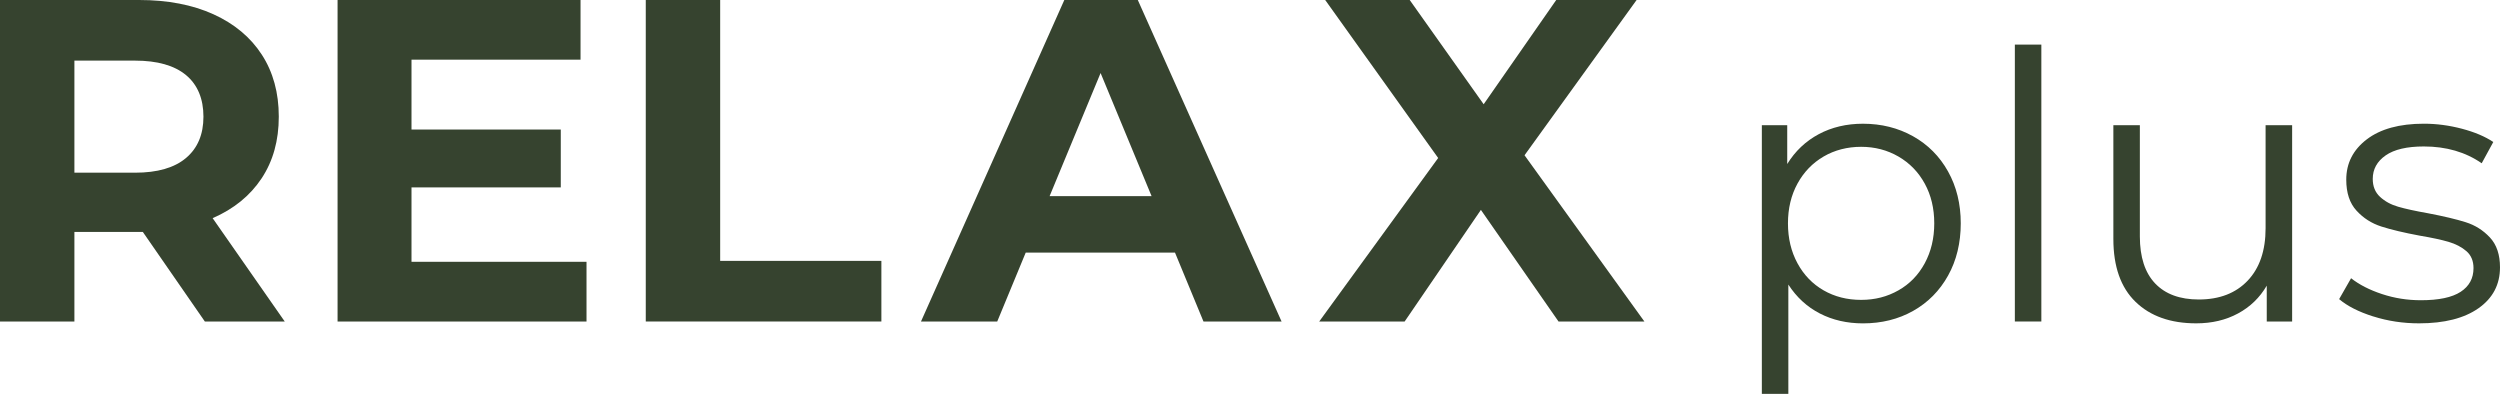
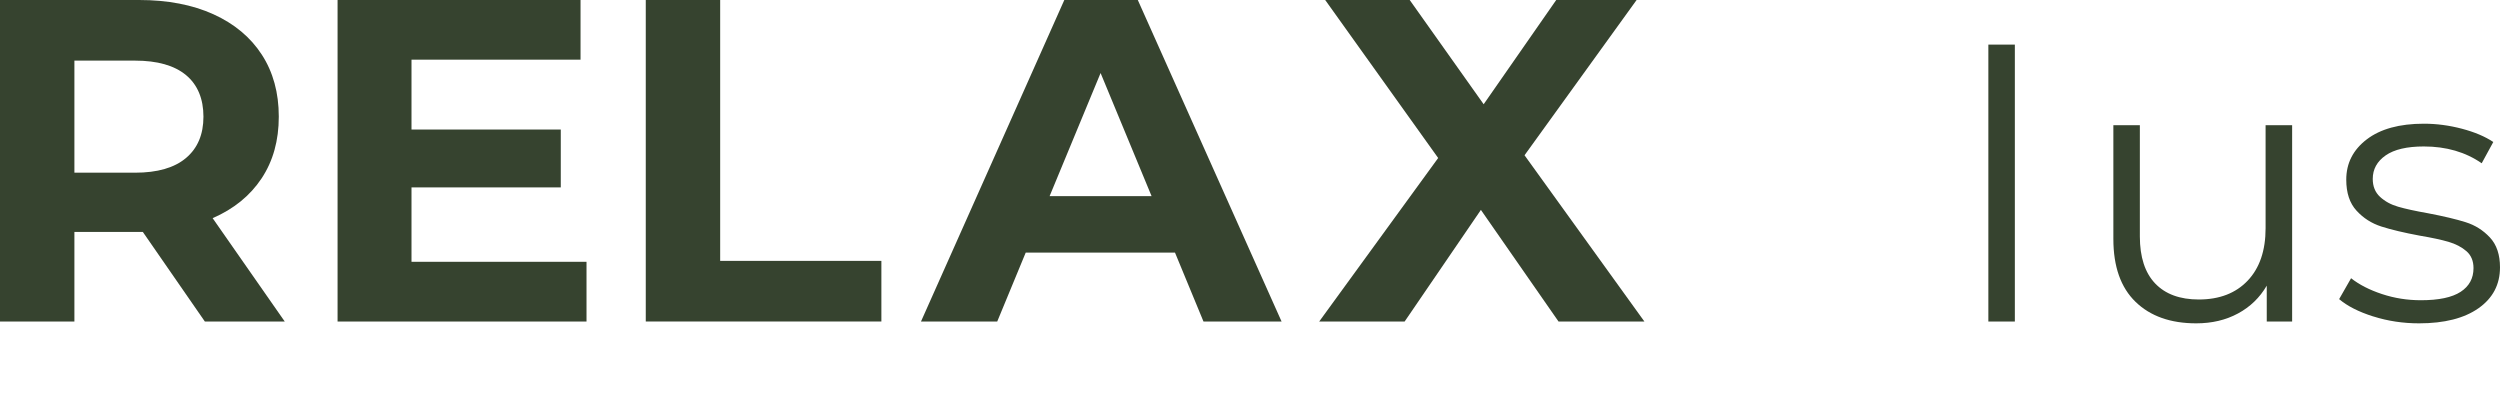
<svg xmlns="http://www.w3.org/2000/svg" id="Ebene_2" viewBox="0 0 1057.77 166.67">
  <defs>
    <style>.cls-1{fill:#36432f;}</style>
  </defs>
  <g id="Ebene_1-2">
    <g>
      <path class="cls-1" d="M86.67,136.03l-26.24-37.9H31.48v37.9H0V0H58.88c12.05,0,22.51,2.01,31.39,6.02,8.87,4.02,15.71,9.72,20.5,17.1,4.79,7.38,7.19,16.13,7.19,26.24s-2.43,18.82-7.29,26.14c-4.86,7.32-11.76,12.92-20.7,16.81l30.51,43.73h-33.81Zm-7.97-104.26c-4.93-4.08-12.12-6.12-21.57-6.12H31.48v47.42h25.65c9.46,0,16.65-2.07,21.57-6.22,4.92-4.15,7.38-9.97,7.38-17.49s-2.46-13.51-7.38-17.59Z" />
      <path class="cls-1" d="M248.16,110.77v25.26h-105.33V0h102.8V25.26h-71.52v29.54h63.16v24.49h-63.16v31.48h74.04Z" />
      <path class="cls-1" d="M273.23,0h31.48V110.38h68.21v25.65h-99.69V0Z" />
      <path class="cls-1" d="M497.15,106.88h-63.16l-12.05,29.15h-32.26L450.32,0h31.09l60.83,136.03h-33.04l-12.05-29.15Zm-9.91-23.9l-21.57-52.08-21.57,52.08h43.14Z" />
      <path class="cls-1" d="M659.42,136.03l-32.84-47.22-32.26,47.22h-36.15l50.33-69.18L560.7,0h35.76l31.29,44.11L658.45,0h34.01l-47.42,65.69,50.72,70.35h-36.34Z" />
-       <path class="cls-1" d="M809.4,57.64c6.32,3.53,11.26,8.5,14.84,14.92,3.58,6.42,5.37,13.74,5.37,21.95s-1.79,15.69-5.37,22.1c-3.58,6.42-8.5,11.4-14.76,14.92-6.26,3.53-13.34,5.29-21.24,5.29-6.74,0-12.82-1.39-18.24-4.18-5.42-2.79-9.87-6.87-13.34-12.24v46.26h-11.21V52.98h10.74v16.42c3.37-5.47,7.82-9.68,13.34-12.63,5.53-2.95,11.76-4.42,18.71-4.42,7.79,0,14.84,1.76,21.16,5.29Zm-6.16,65.21c4.74-2.68,8.45-6.5,11.13-11.45,2.68-4.95,4.03-10.58,4.03-16.9s-1.34-11.92-4.03-16.82c-2.68-4.89-6.4-8.71-11.13-11.45-4.74-2.74-10-4.11-15.79-4.11s-11.19,1.37-15.87,4.11c-4.69,2.74-8.37,6.55-11.05,11.45-2.68,4.9-4.03,10.5-4.03,16.82s1.34,11.95,4.03,16.9c2.68,4.95,6.37,8.76,11.05,11.45,4.68,2.69,9.97,4.03,15.87,4.03s11.05-1.34,15.79-4.03Z" />
-       <path class="cls-1" d="M852.5,18.87h11.21v117.16h-11.21V18.87Z" />
+       <path class="cls-1" d="M852.5,18.87v117.16h-11.21V18.87Z" />
      <path class="cls-1" d="M969.82,52.98v83.05h-10.74v-15.16c-2.95,5.05-7,8.98-12.16,11.76-5.16,2.79-11.05,4.18-17.68,4.18-10.84,0-19.4-3.02-25.66-9.08-6.26-6.05-9.4-14.92-9.4-26.61V52.98h11.21v47.05c0,8.74,2.16,15.37,6.47,19.9,4.32,4.53,10.47,6.79,18.47,6.79,8.74,0,15.63-2.66,20.68-7.97,5.05-5.32,7.58-12.71,7.58-22.19V52.98h11.21Z" />
      <path class="cls-1" d="M1004.16,133.9c-6.16-1.95-10.97-4.39-14.45-7.34l5.05-8.84c3.47,2.74,7.84,4.97,13.11,6.71,5.26,1.74,10.74,2.6,16.42,2.6,7.58,0,13.19-1.18,16.82-3.55,3.63-2.37,5.45-5.71,5.45-10.03,0-3.05-1-5.45-3-7.18-2-1.74-4.53-3.05-7.58-3.95-3.05-.89-7.1-1.76-12.16-2.61-6.74-1.26-12.16-2.55-16.26-3.87-4.11-1.32-7.61-3.55-10.5-6.71-2.9-3.16-4.34-7.52-4.34-13.11,0-6.95,2.89-12.63,8.68-17.05,5.79-4.42,13.84-6.63,24.16-6.63,5.37,0,10.74,.71,16.11,2.13s9.79,3.29,13.26,5.61l-4.9,9c-6.84-4.74-15-7.11-24.47-7.11-7.16,0-12.55,1.26-16.18,3.79-3.63,2.53-5.45,5.84-5.45,9.95,0,3.16,1.03,5.68,3.08,7.58,2.05,1.9,4.6,3.29,7.66,4.18,3.05,.89,7.26,1.81,12.63,2.76,6.63,1.26,11.95,2.53,15.95,3.79,4,1.26,7.42,3.42,10.26,6.47,2.84,3.05,4.26,7.26,4.26,12.63,0,7.26-3.03,13.03-9.08,17.29-6.05,4.26-14.45,6.4-25.18,6.4-6.74,0-13.19-.97-19.34-2.92Z" />
    </g>
  </g>
</svg>